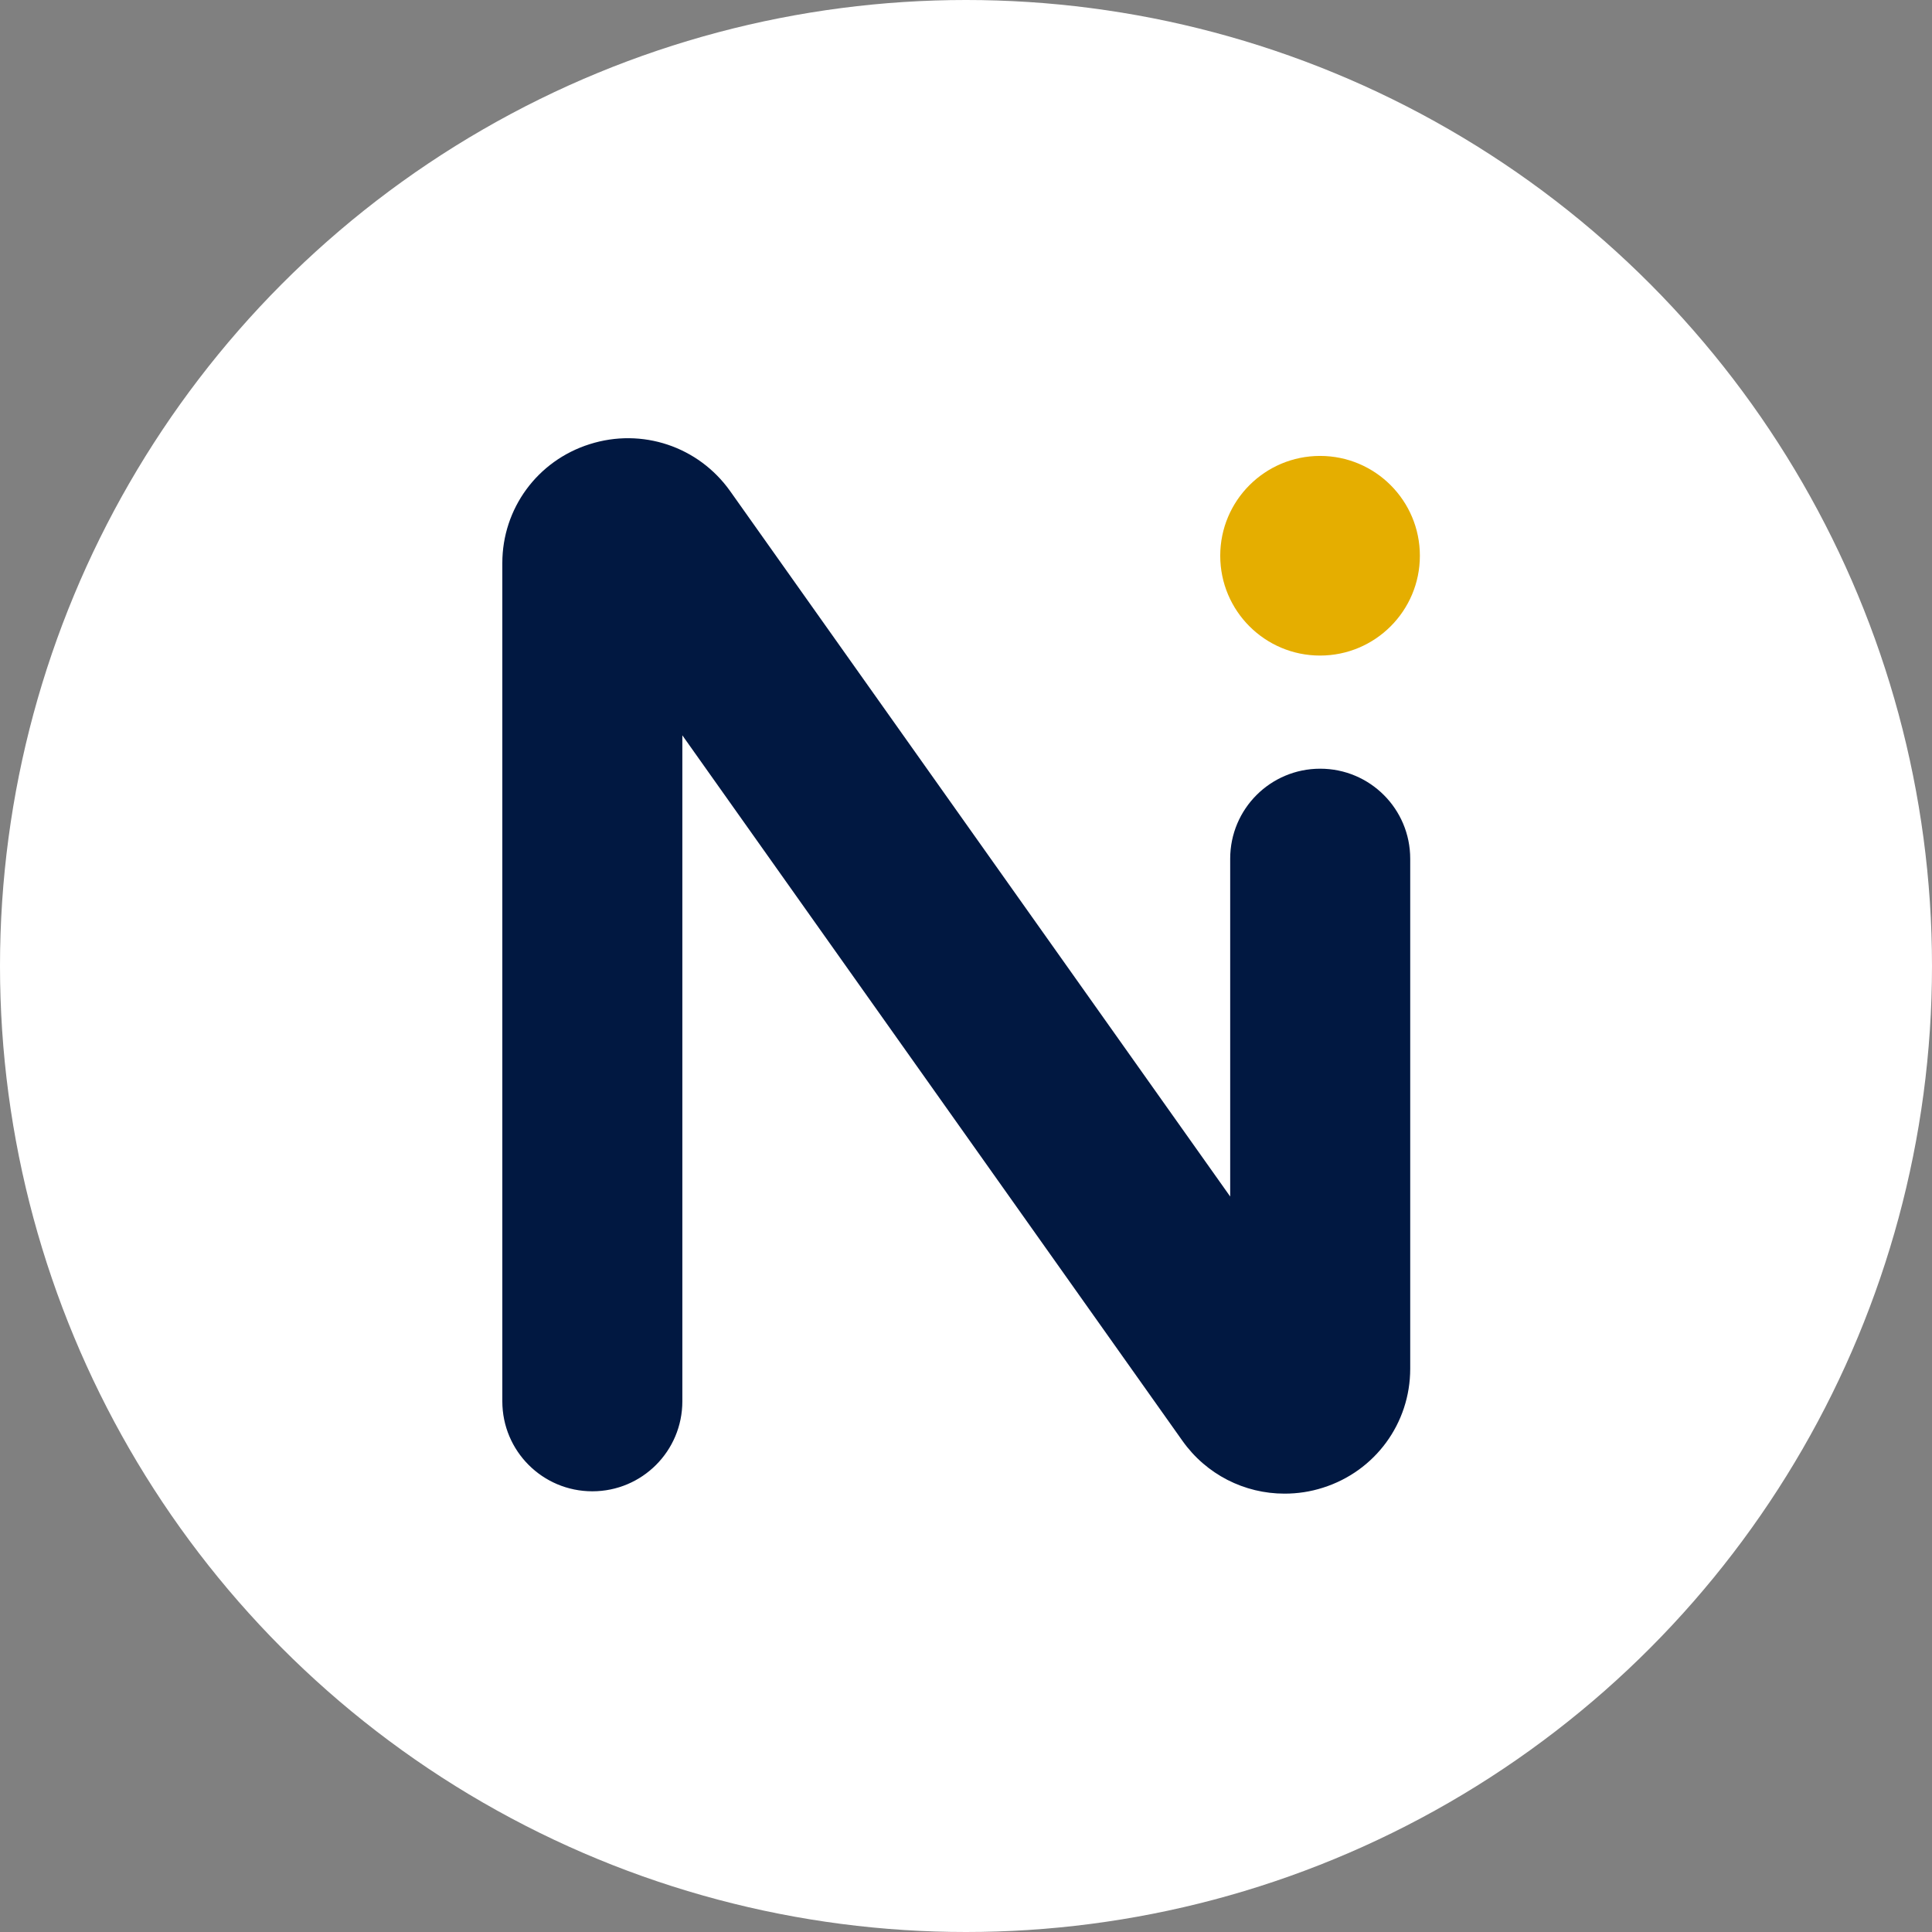
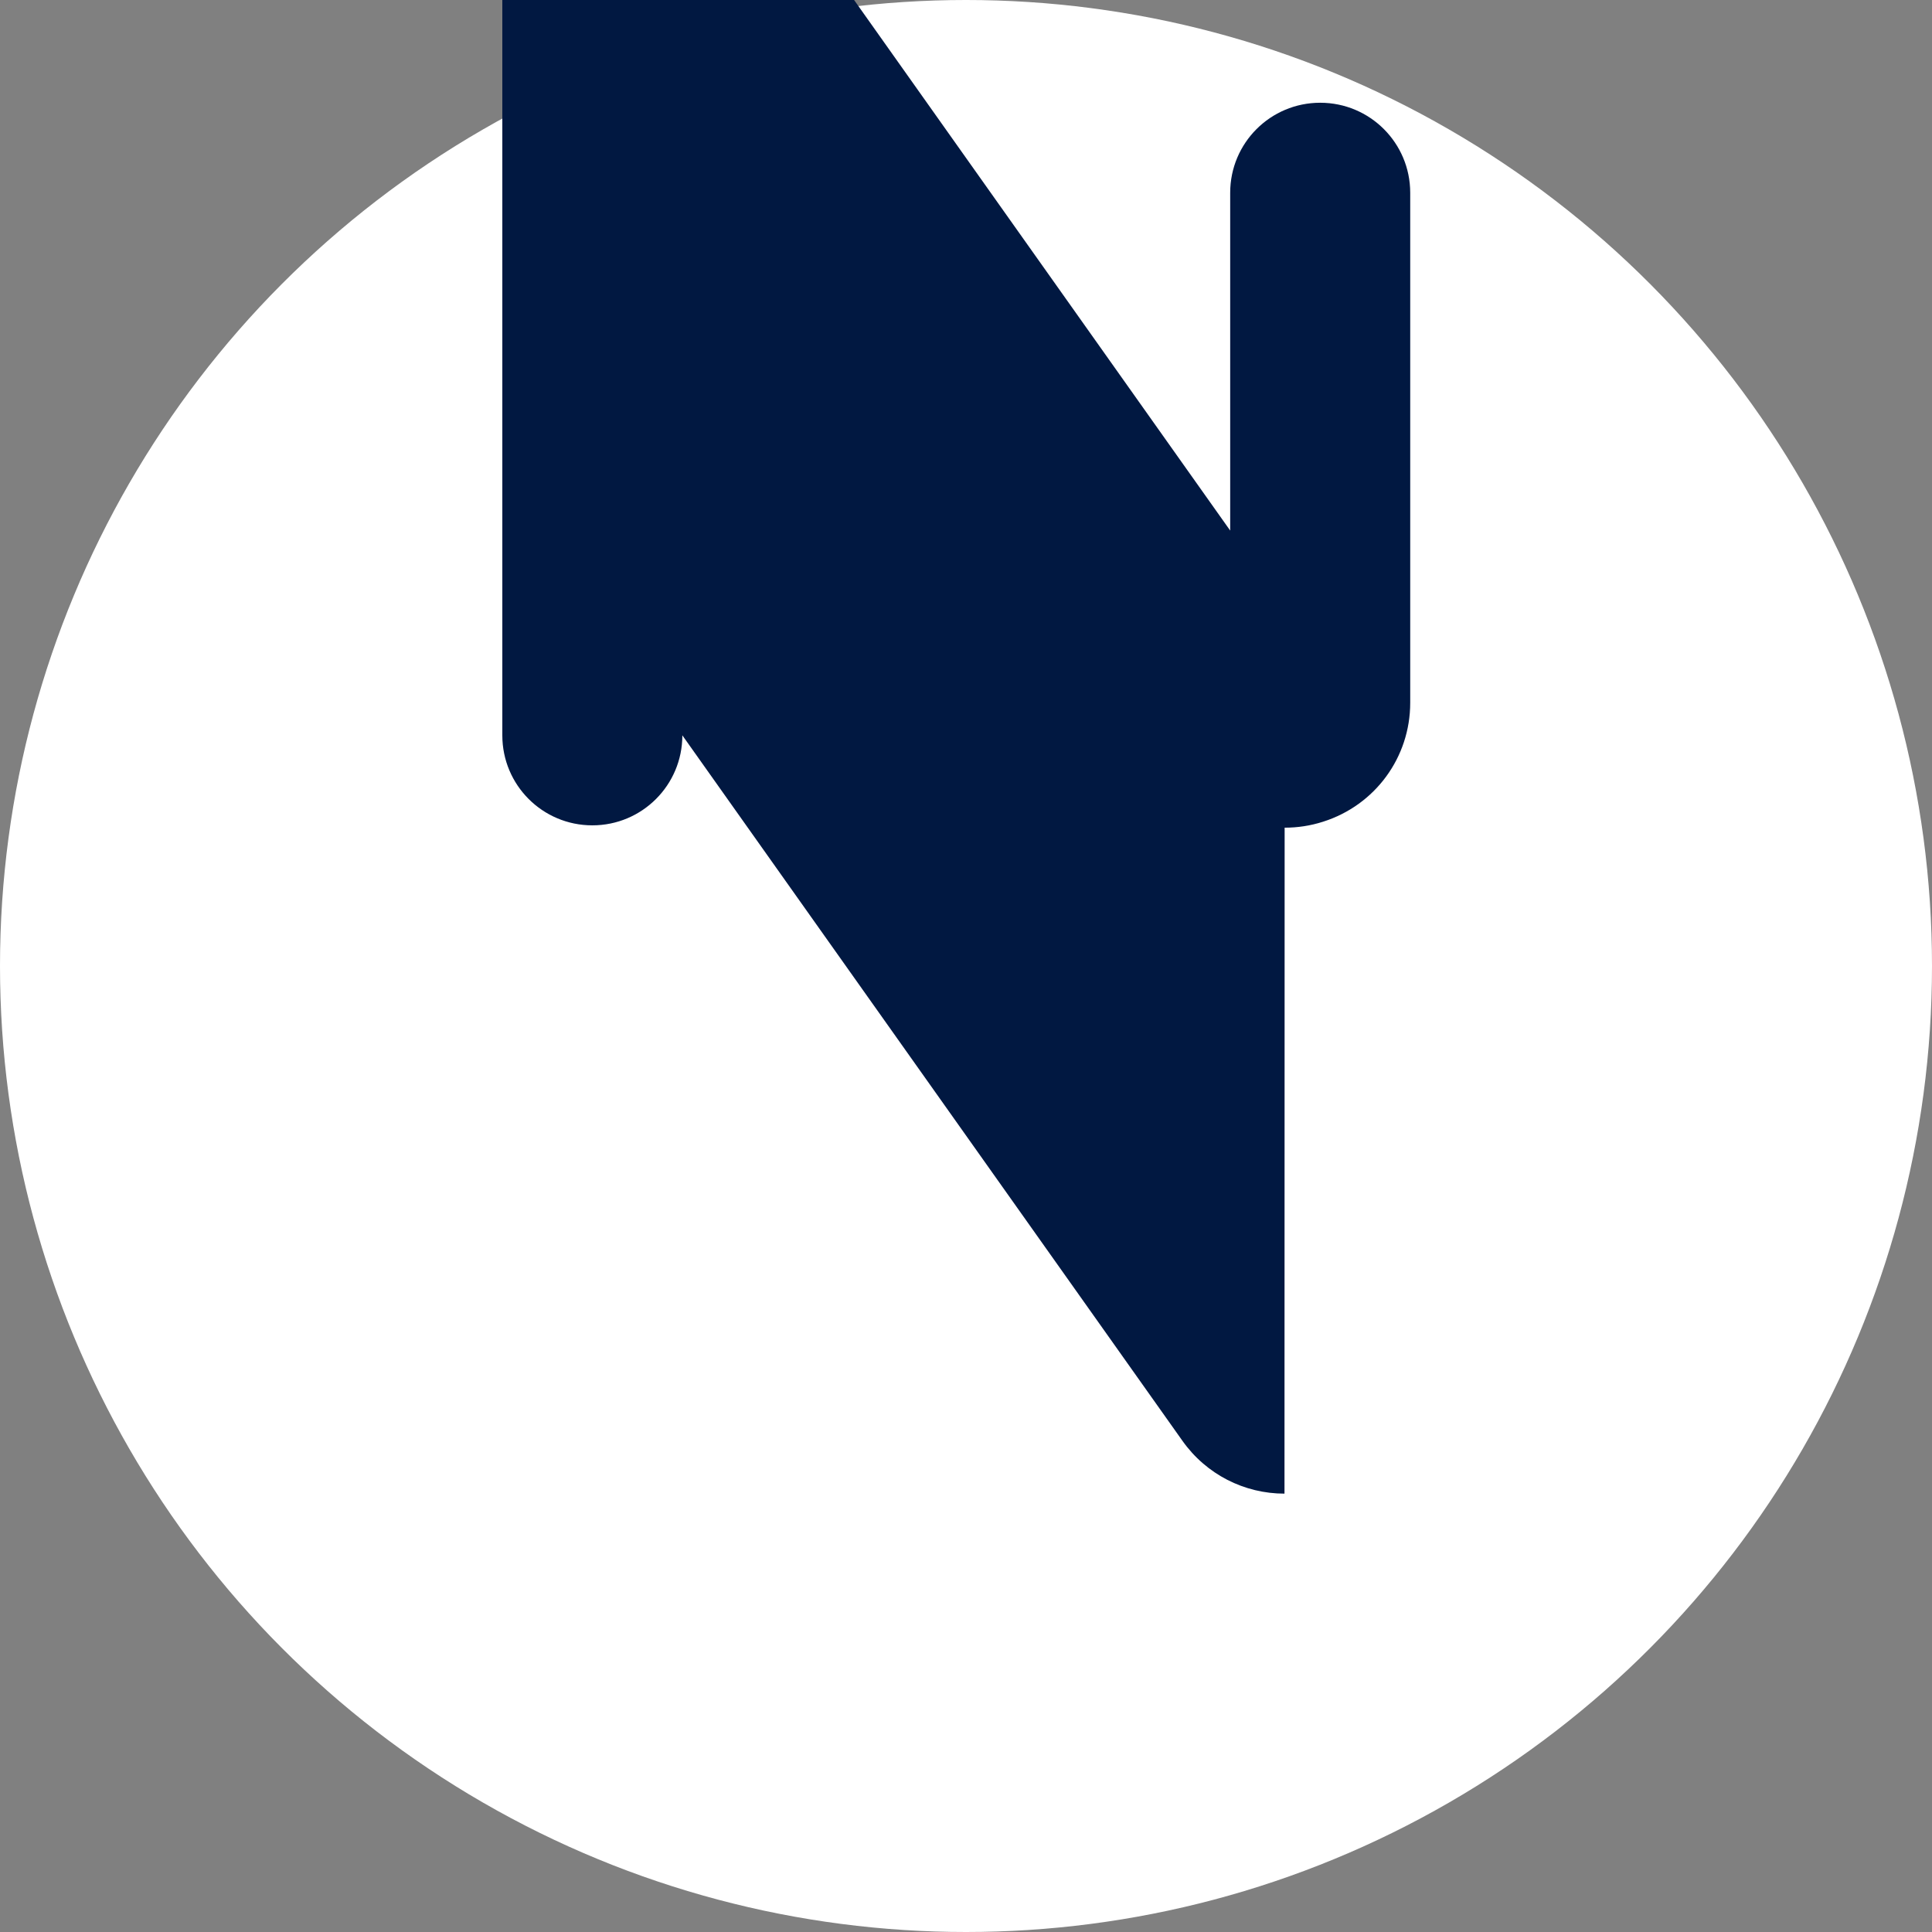
<svg xmlns="http://www.w3.org/2000/svg" id="Layer_2" data-name="Layer 2" viewBox="0 0 132 132">
  <rect x="0" y="0" width="132" height="132" fill="#808080" stroke="none" />
  <defs>
    <style>
      .cls-1 {
        fill: #fff;
      }

      .cls-2 {
        fill: #011841;
      }

      .cls-3 {
        fill: #e5ae00;
      }
    </style>
  </defs>
  <g id="Layer_1-2" data-name="Layer 1">
    <g>
      <circle class="cls-1" cx="66" cy="66" r="66" />
      <g>
-         <path class="cls-2" d="M87.76,102.05c-2.73,0-5.34-1.3-6.98-3.62l-34.16-48.19v45.5c0,3.4-2.75,6.15-6.15,6.15s-6.15-2.75-6.15-6.15v-57.27c0-3.72,2.39-6.99,5.96-8.12,3.58-1.14,7.44.15,9.61,3.21l34.16,48.19v-23.08c0-3.4,2.75-6.15,6.15-6.15s6.15,2.75,6.15,6.15v34.85c0,3.72-2.39,6.99-5.95,8.12-.87.28-1.75.41-2.63.41Z" />
-         <circle class="cls-3" cx="90.19" cy="37.97" r="6.82" />
+         <path class="cls-2" d="M87.76,102.05c-2.73,0-5.34-1.3-6.98-3.62l-34.16-48.19c0,3.4-2.75,6.15-6.15,6.15s-6.15-2.75-6.15-6.15v-57.27c0-3.72,2.39-6.99,5.96-8.12,3.58-1.14,7.44.15,9.61,3.21l34.16,48.19v-23.08c0-3.4,2.75-6.15,6.15-6.15s6.15,2.75,6.15,6.15v34.85c0,3.72-2.39,6.99-5.95,8.12-.87.28-1.75.41-2.63.41Z" />
      </g>
    </g>
  </g>
</svg>